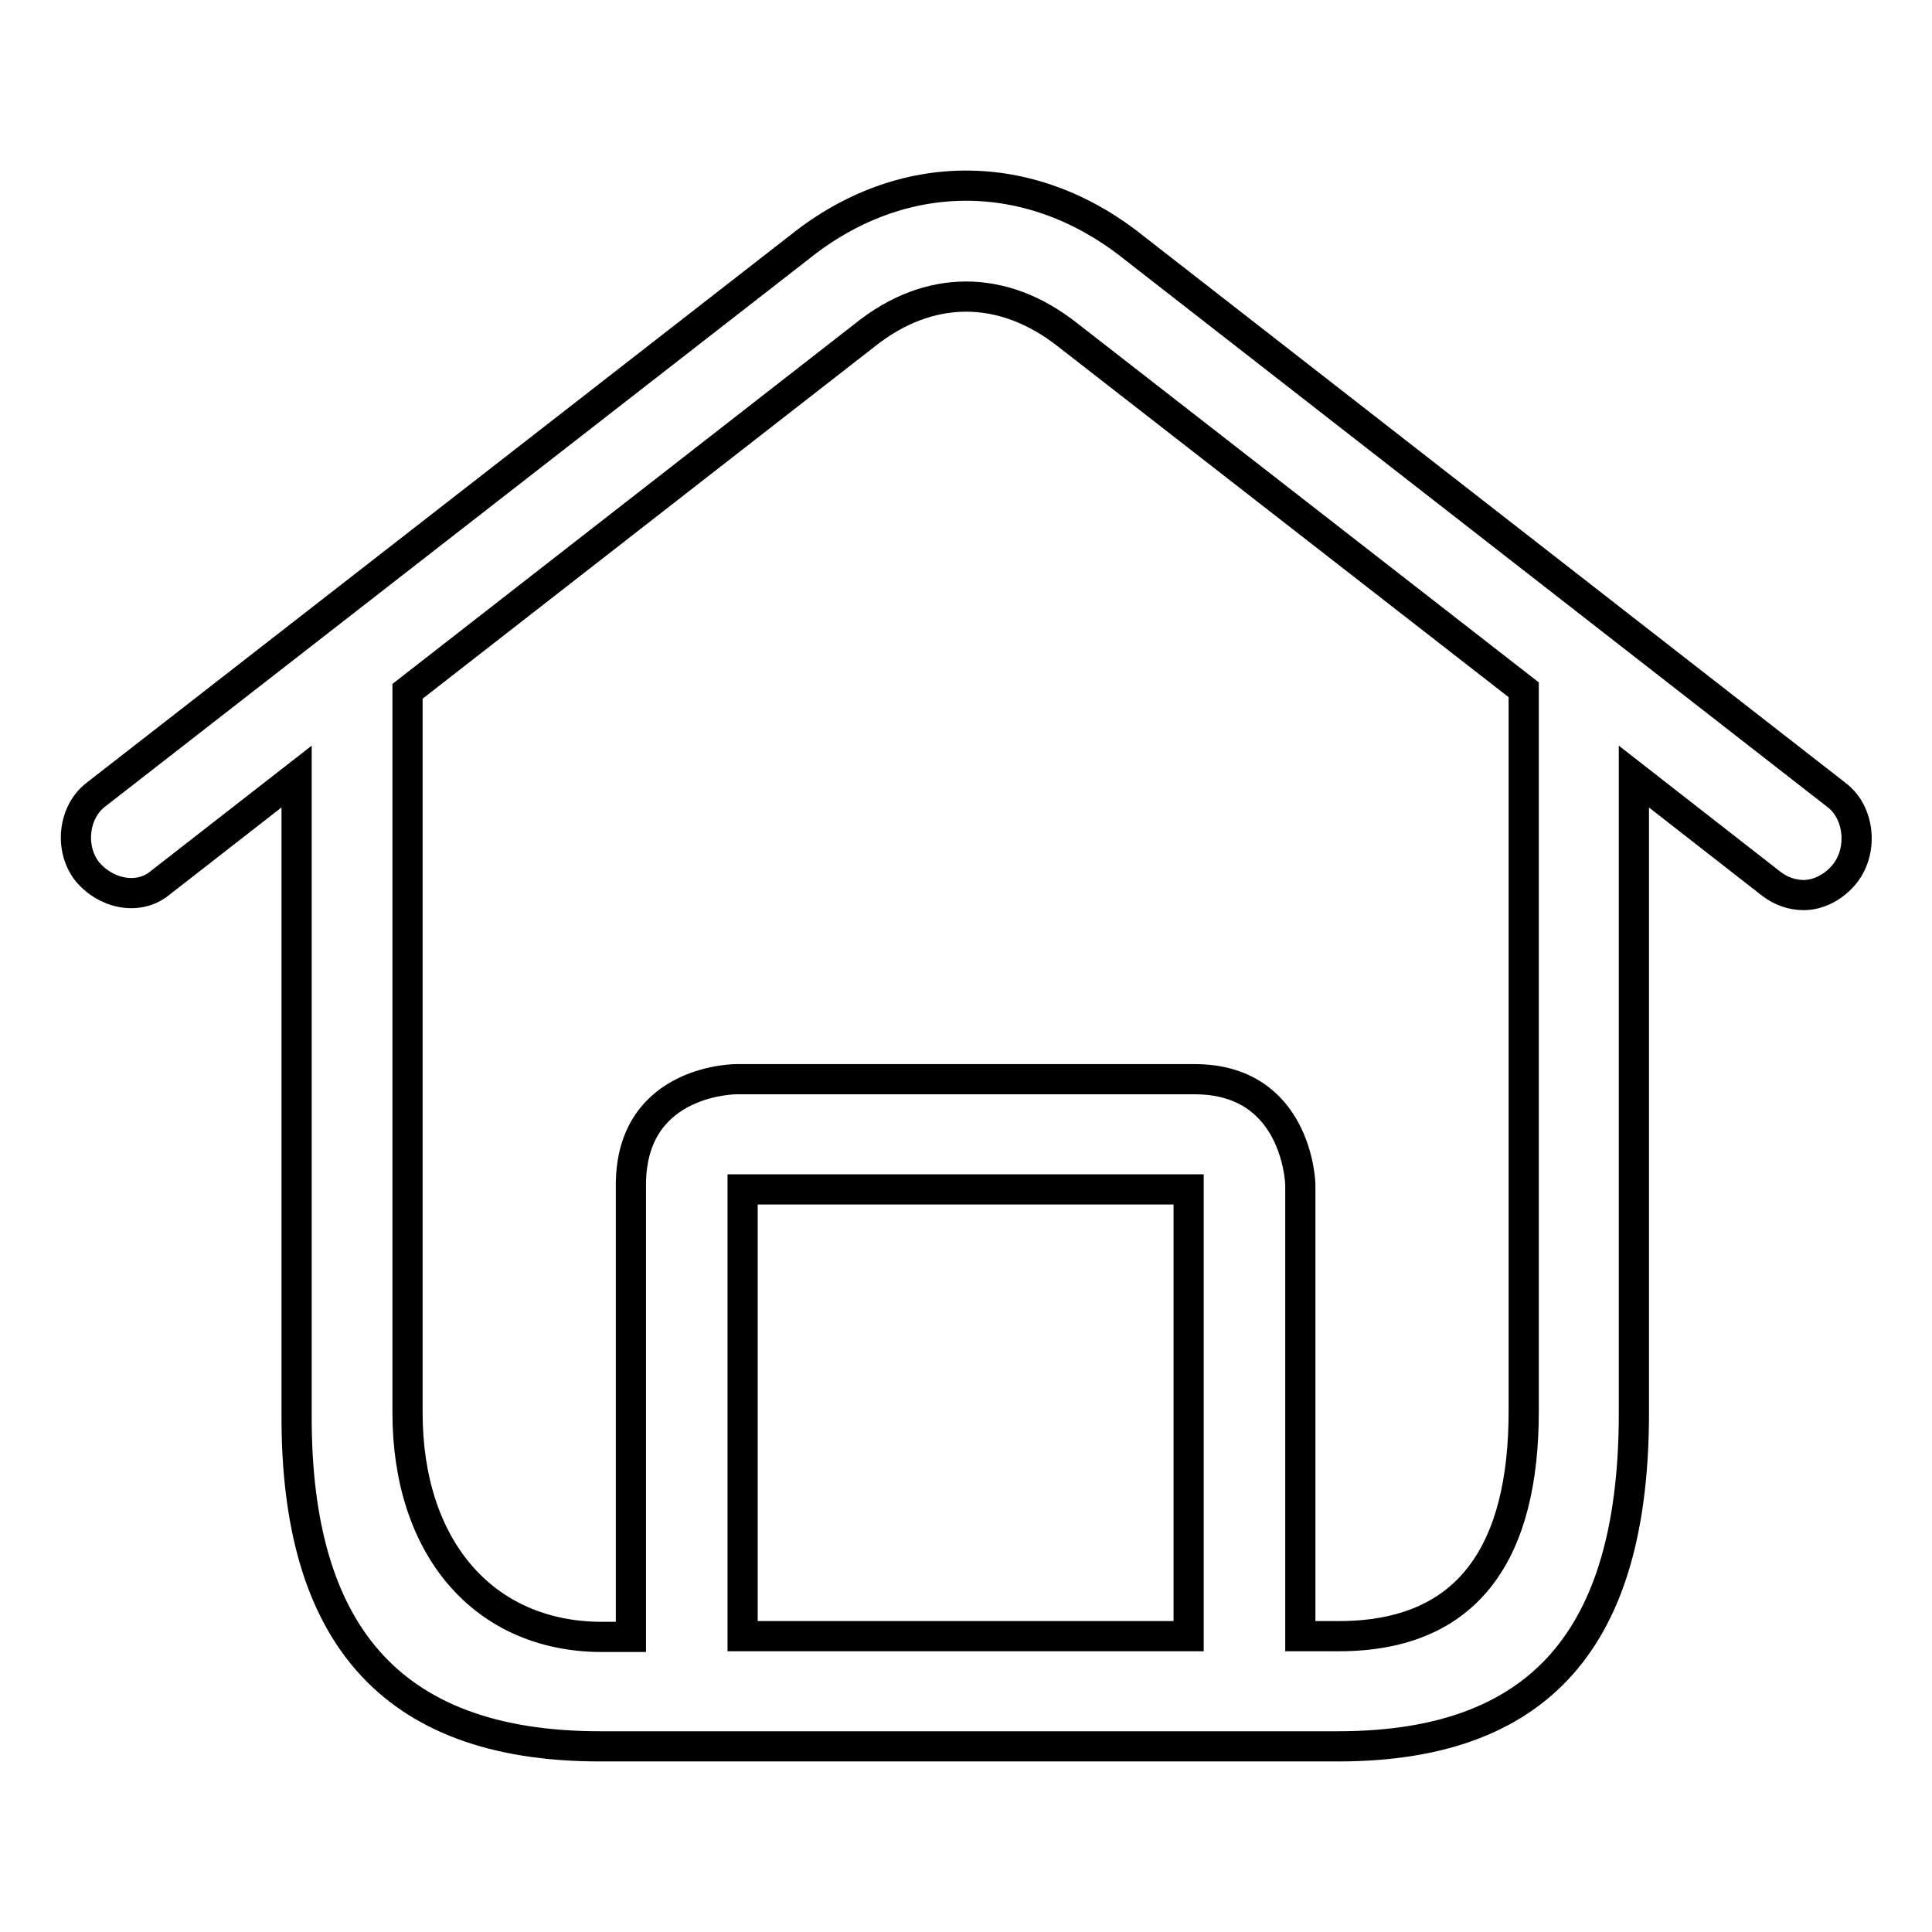
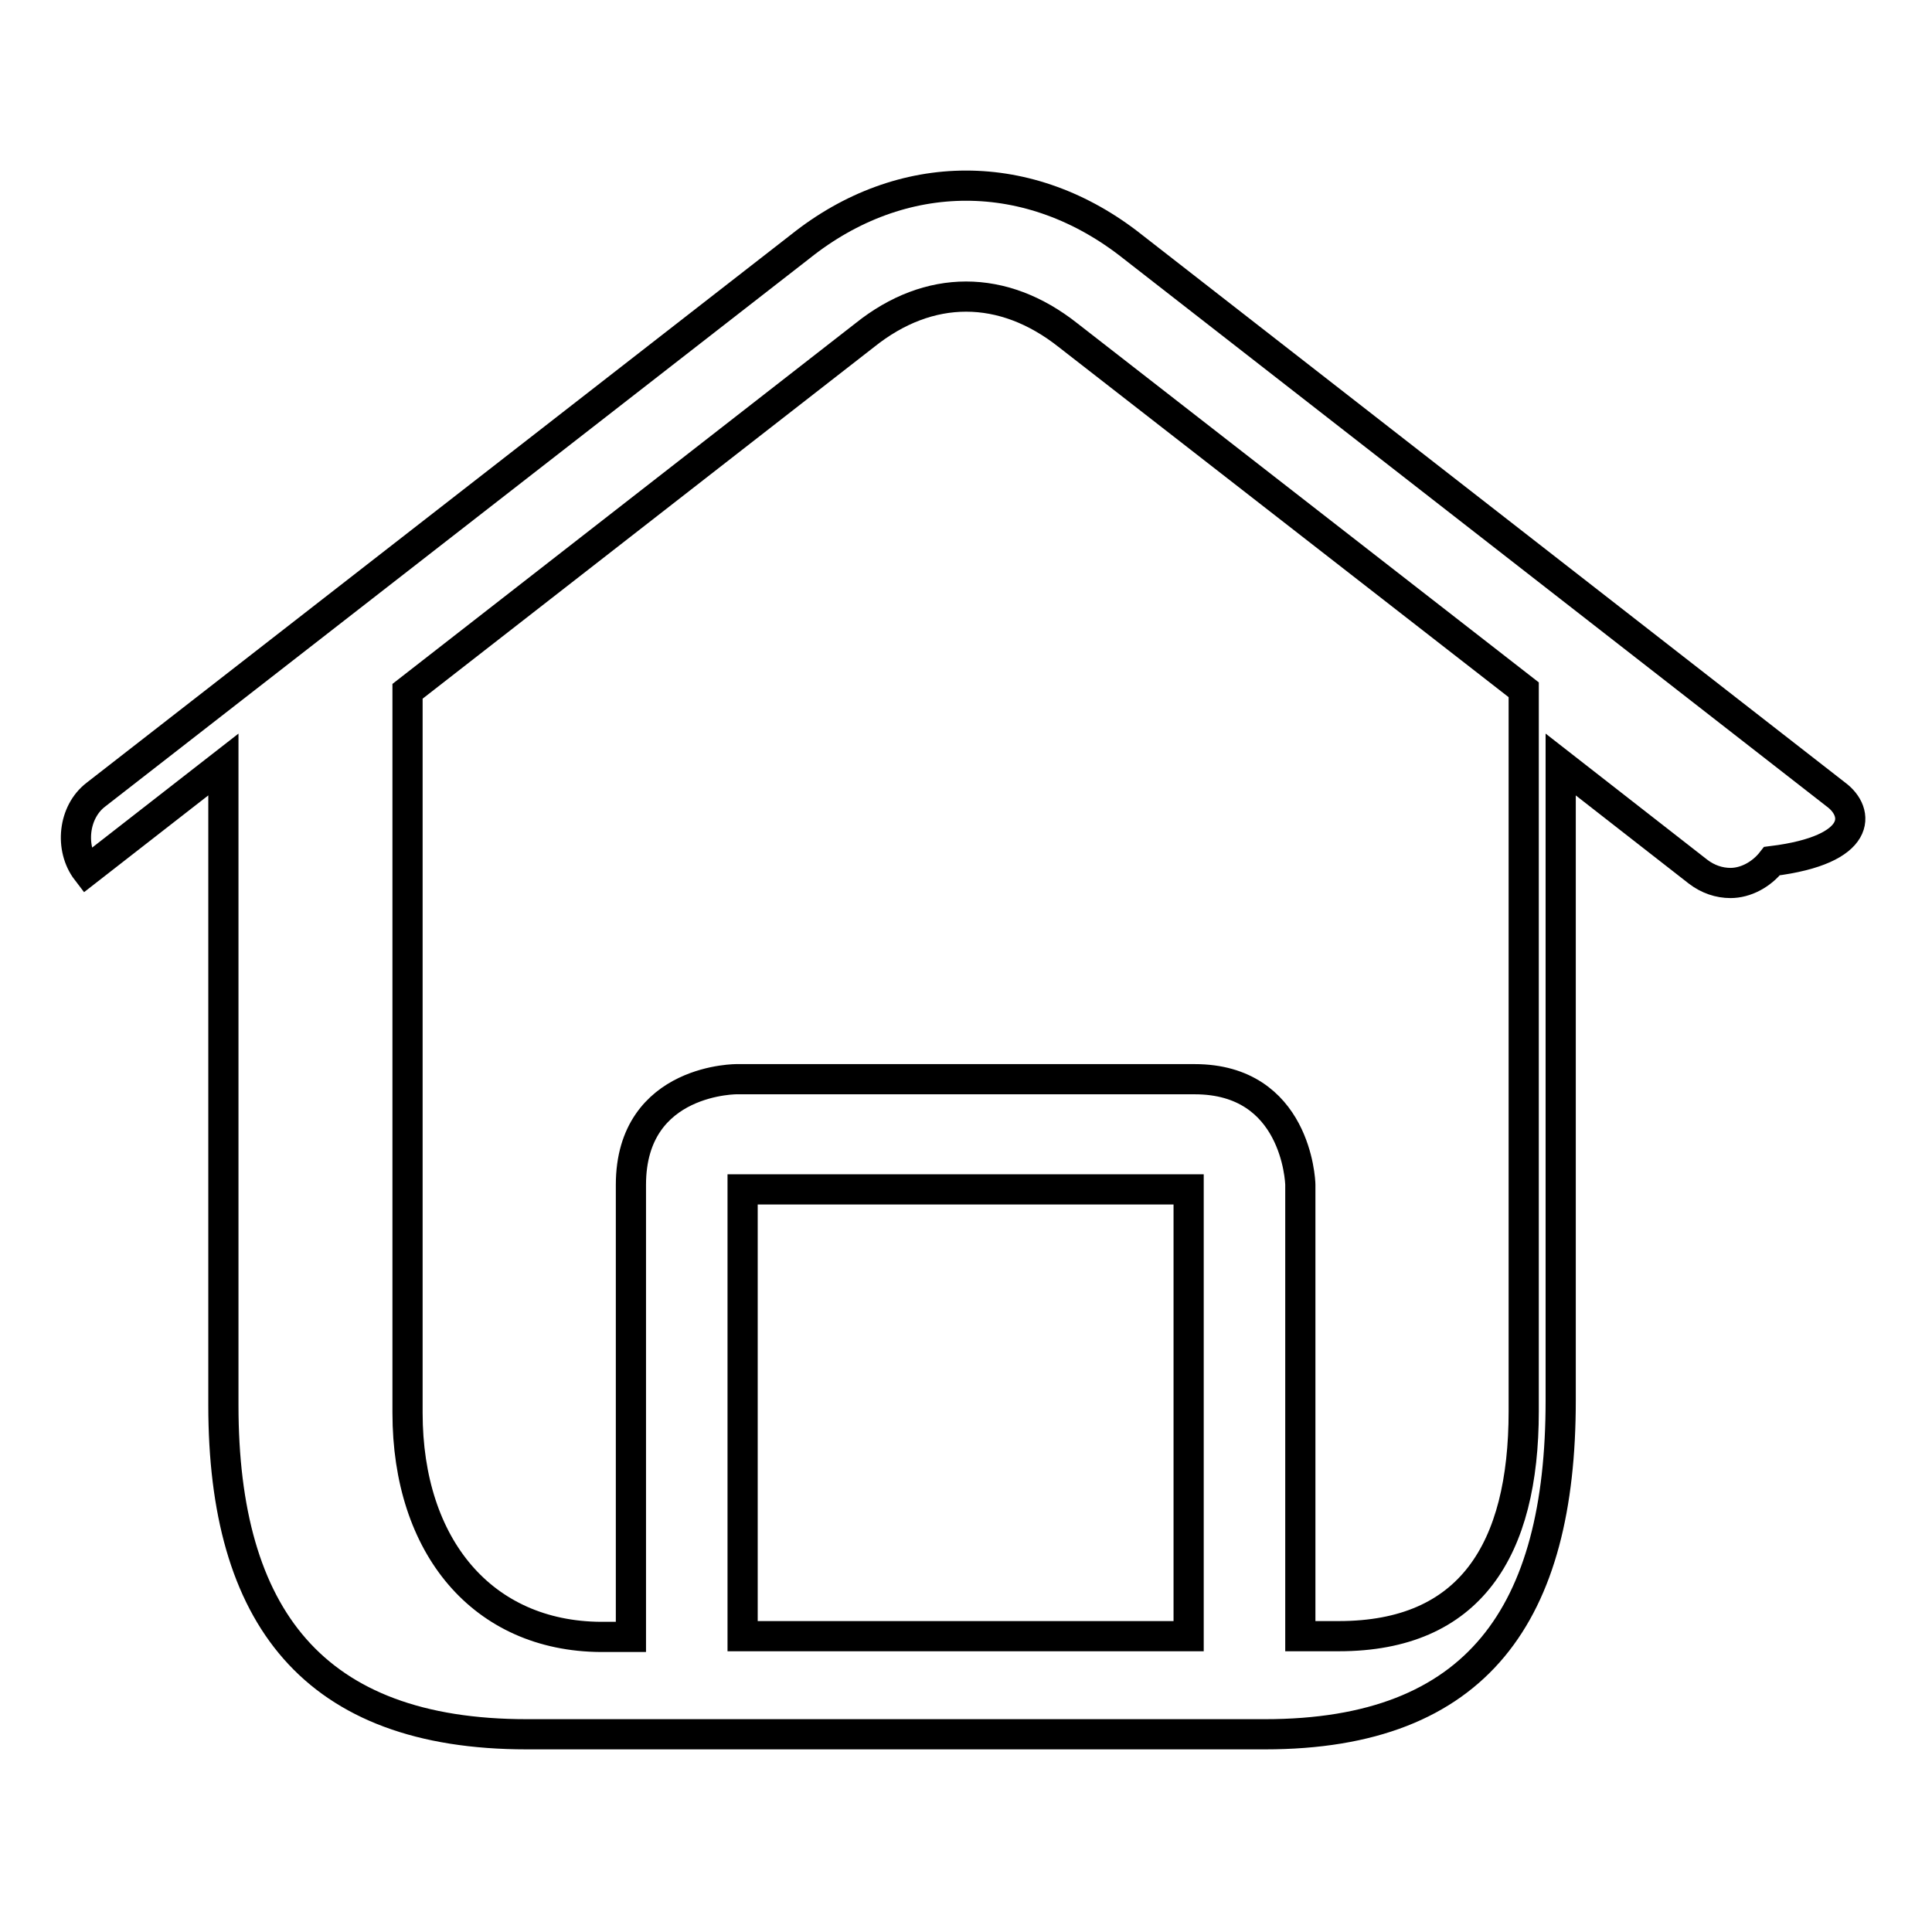
<svg xmlns="http://www.w3.org/2000/svg" version="1.1" x="0px" y="0px" viewBox="0 0 256 256" enable-background="new 0 0 256 256" xml:space="preserve">
  <g>
-     <path stroke-width="4" fill-opacity="0" stroke="#000000" d="M243.3,105.3l-93.2-72.6c-13.6-10.8-30.6-10.8-44.1,0l-93.3,72.6c-3,2.3-3.5,7.1-1.2,10.1 c2.4,3,6.8,4,9.7,1.6l18.1-14.1v84.9c0,28,11.9,43.6,40.2,43.6h97.8c28.3,0,39.2-16.1,39.2-44.2v-84.3l18.2,14.2 c1.3,1,2.8,1.5,4.3,1.5c2,0,4.1-1.1,5.5-2.9C246.9,112.6,246.4,107.6,243.3,105.3z M157.5,216.8H98.4v-59.2h59.1V216.8z M201.9,187 c0,18.4-7.1,29.8-24.5,29.8h-5.1V157c0-0.6-0.6-14-14-14H97.6c0.5,0-14-0.3-14,14v59.9h-4C64,216.8,54,205,54,187.2l0-95.6 l60.6-47.2c8.5-6.8,18.3-6.8,26.9,0l60.4,47V187L201.9,187z M172.3,156.9L172.3,156.9C172.3,157,172.3,157,172.3,156.9z" />
+     <path stroke-width="4" fill-opacity="0" stroke="#000000" d="M243.3,105.3l-93.2-72.6c-13.6-10.8-30.6-10.8-44.1,0l-93.3,72.6c-3,2.3-3.5,7.1-1.2,10.1 l18.1-14.1v84.9c0,28,11.9,43.6,40.2,43.6h97.8c28.3,0,39.2-16.1,39.2-44.2v-84.3l18.2,14.2 c1.3,1,2.8,1.5,4.3,1.5c2,0,4.1-1.1,5.5-2.9C246.9,112.6,246.4,107.6,243.3,105.3z M157.5,216.8H98.4v-59.2h59.1V216.8z M201.9,187 c0,18.4-7.1,29.8-24.5,29.8h-5.1V157c0-0.6-0.6-14-14-14H97.6c0.5,0-14-0.3-14,14v59.9h-4C64,216.8,54,205,54,187.2l0-95.6 l60.6-47.2c8.5-6.8,18.3-6.8,26.9,0l60.4,47V187L201.9,187z M172.3,156.9L172.3,156.9C172.3,157,172.3,157,172.3,156.9z" />
  </g>
</svg>